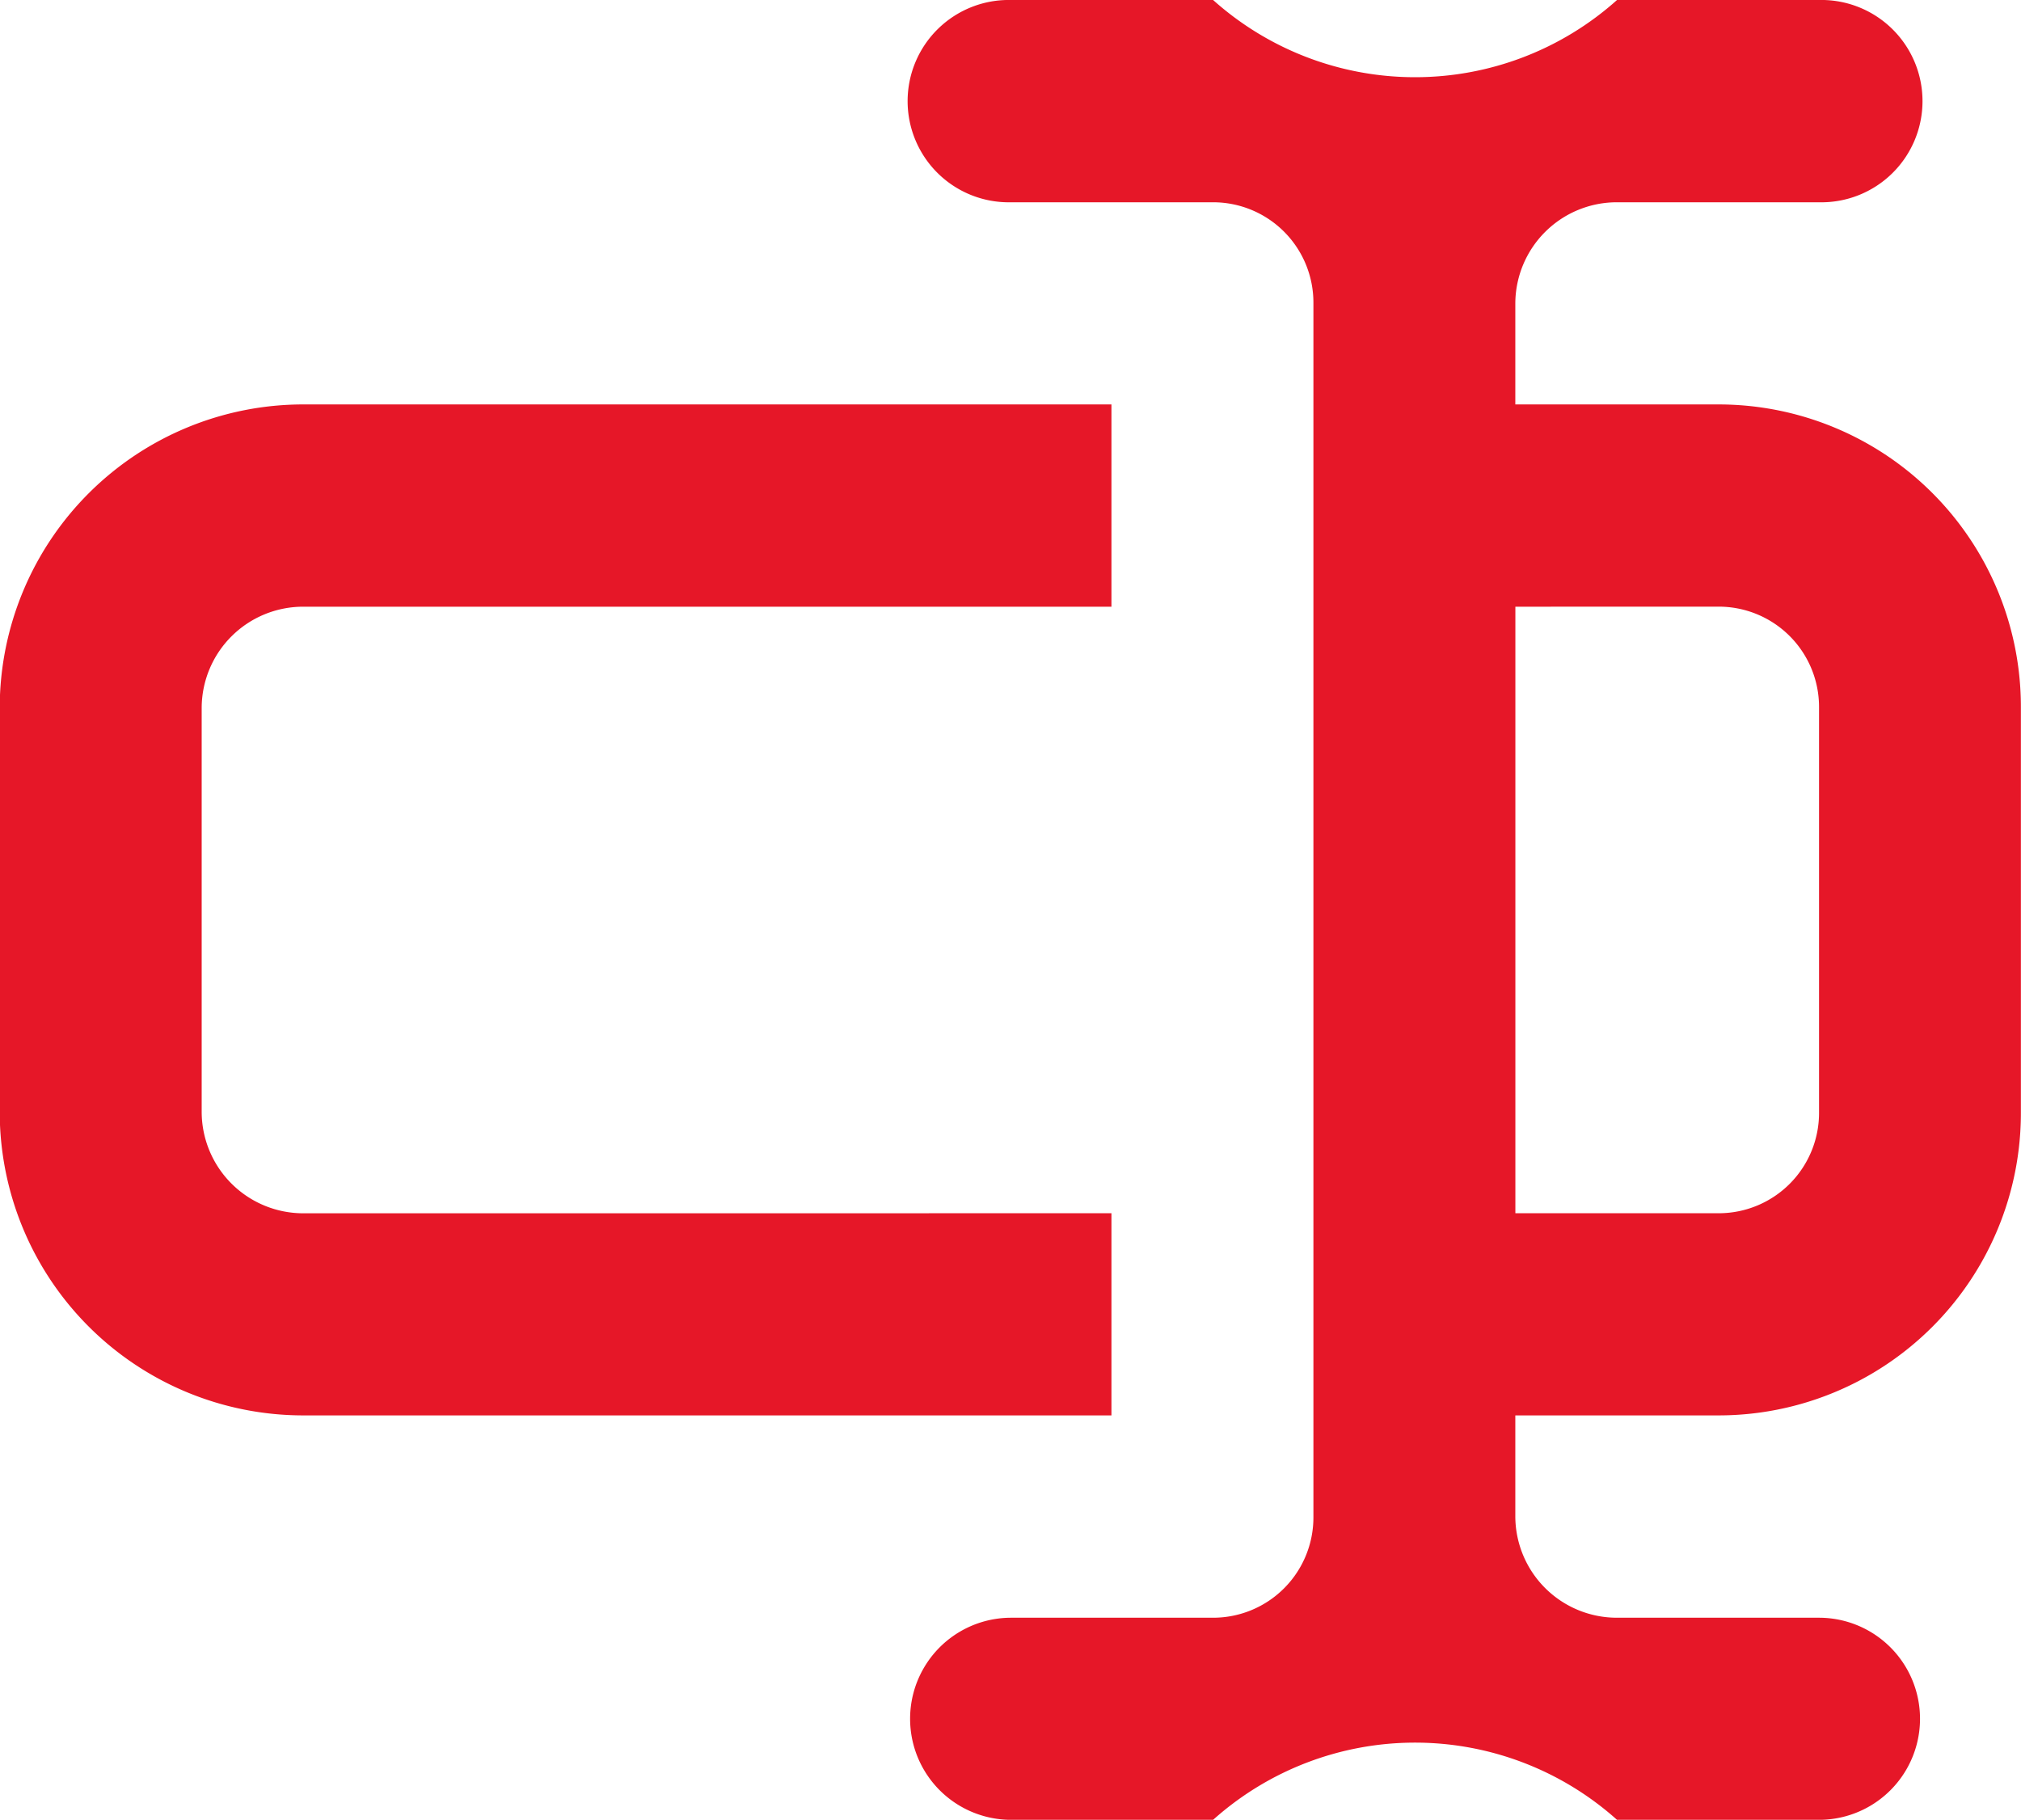
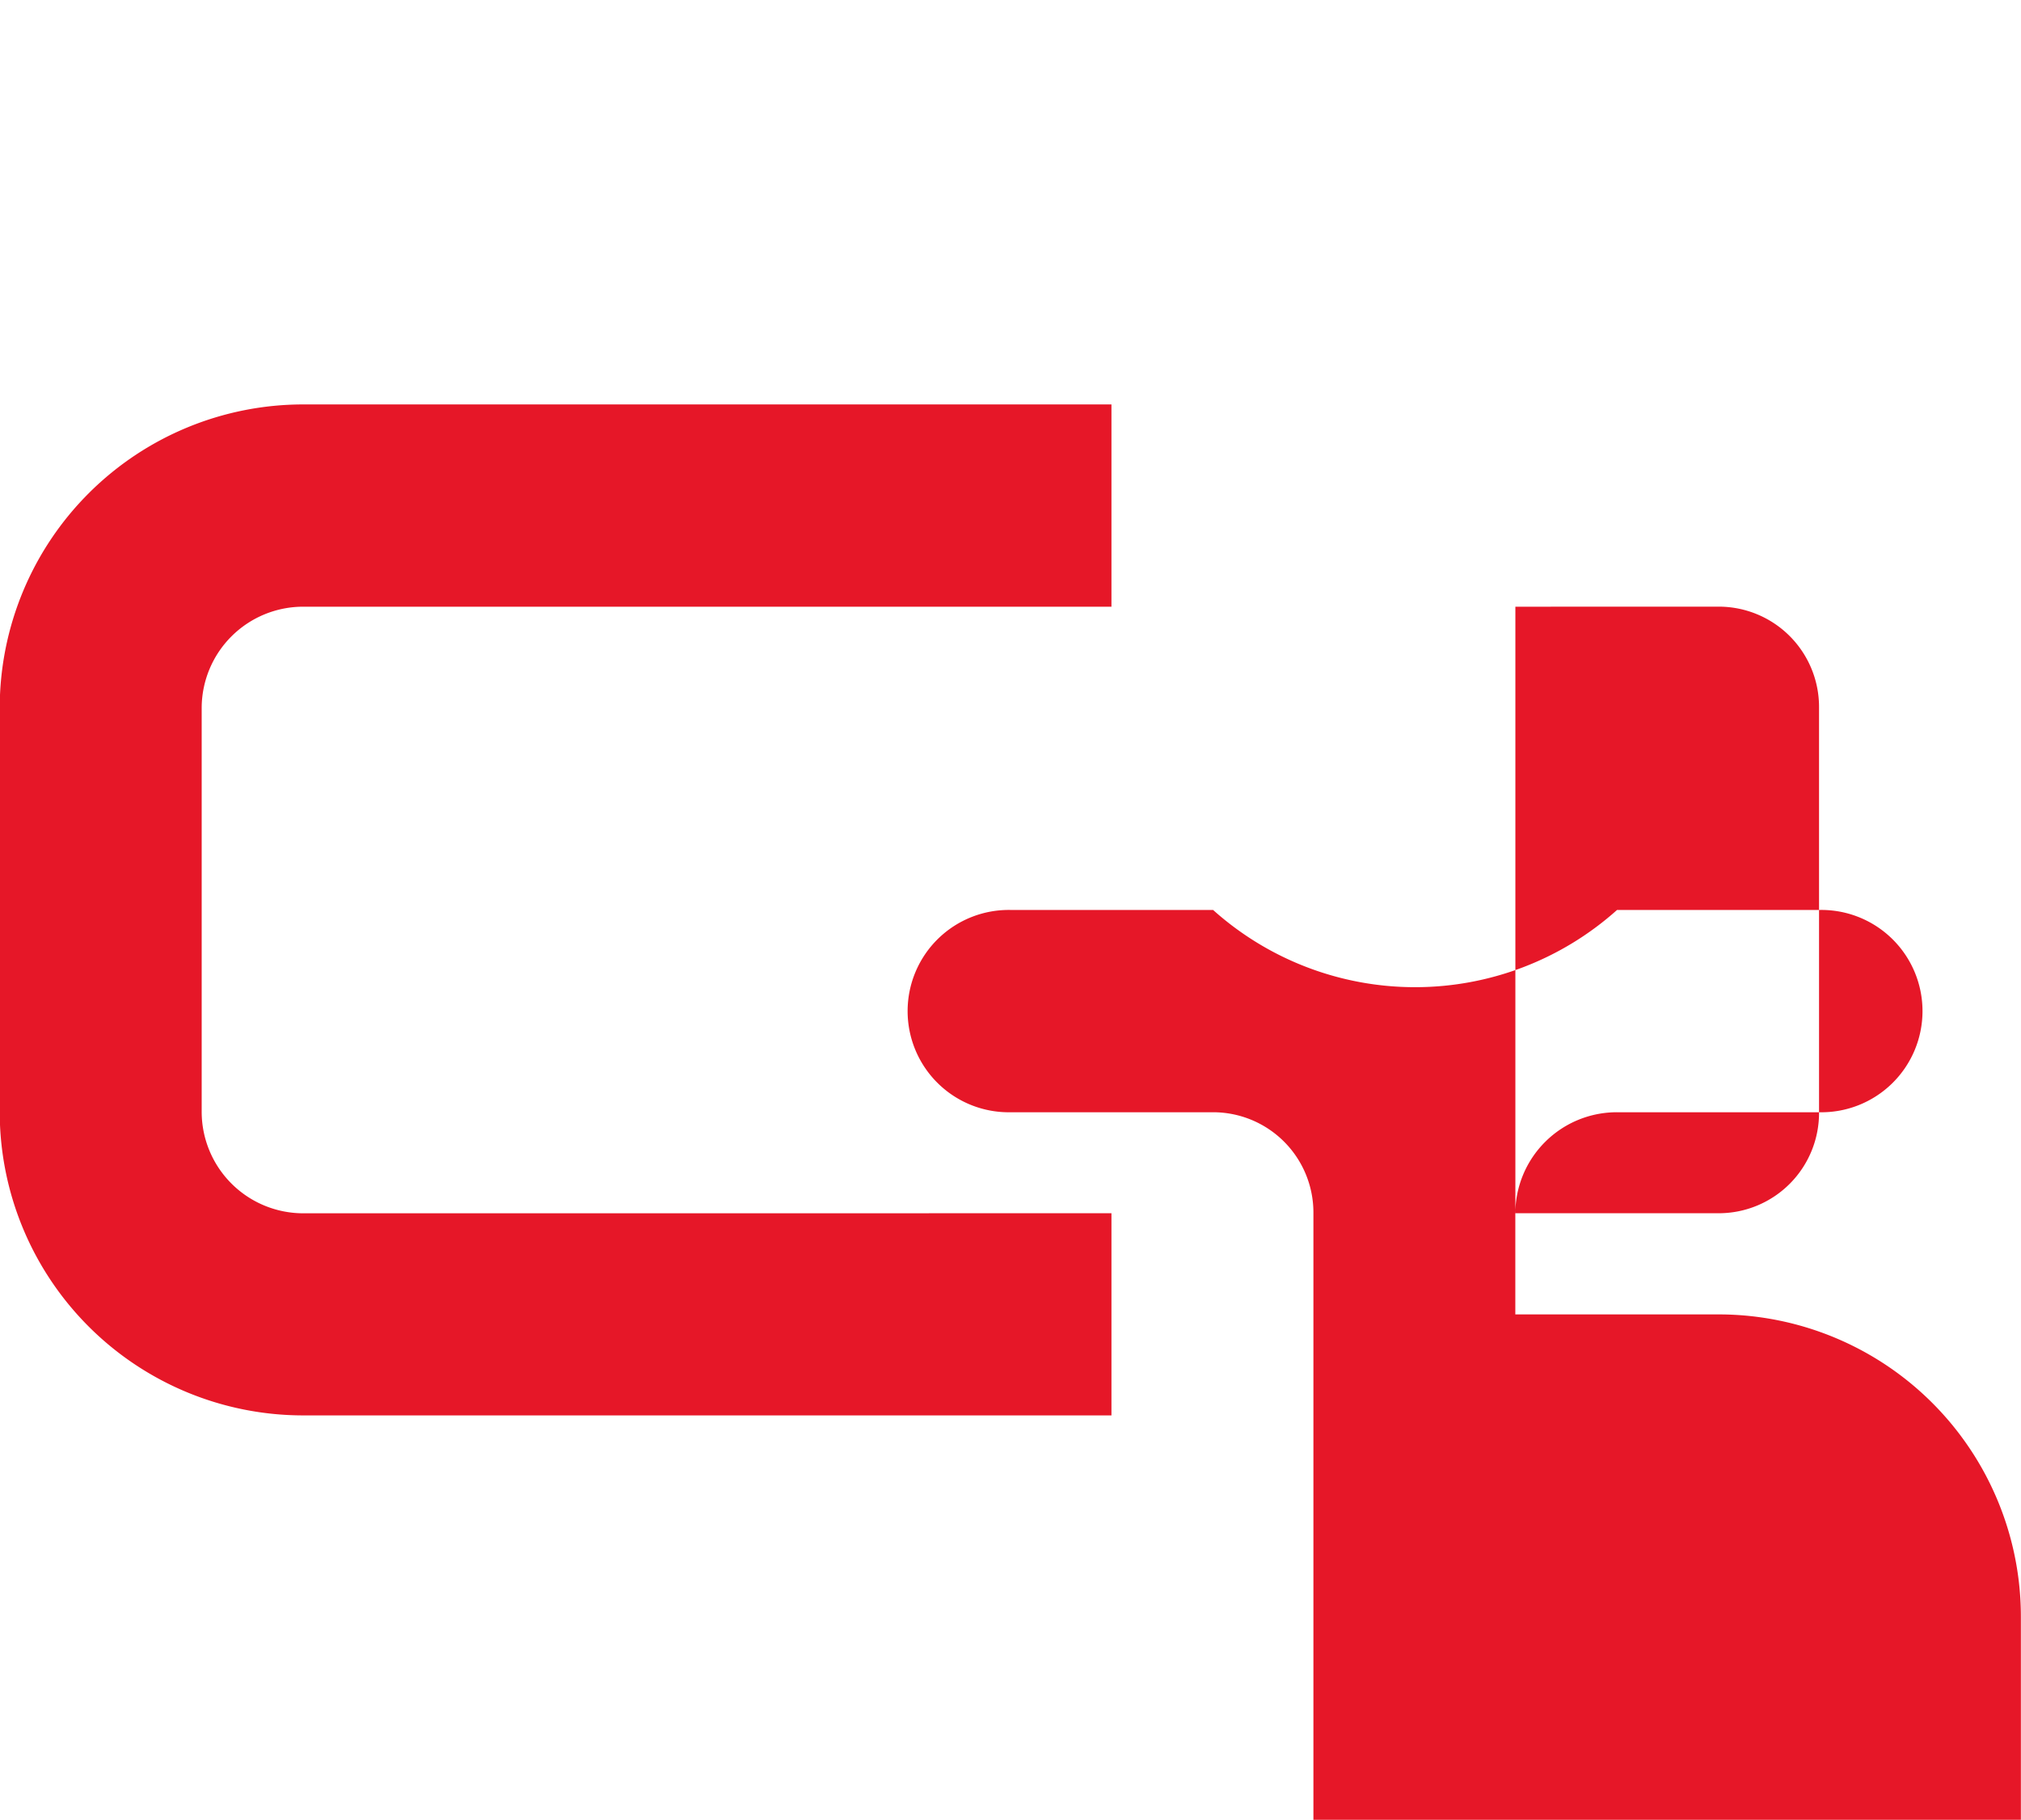
<svg xmlns="http://www.w3.org/2000/svg" width="36.265" height="32.649" viewBox="0 0 36.265 32.649">
-   <path id="Icon_Registration" data-name="Icon / Registration" d="M6342.589,283.589V267.263a1.8,1.8,0,0,0-1.8-1.812h-3.624a1.815,1.815,0,1,1,0-3.629h3.624a5.433,5.433,0,0,0,7.248,0h3.624a1.815,1.815,0,1,1,0,3.629h-3.624a1.822,1.822,0,0,0-1.825,1.812v1.815h3.649a5.425,5.425,0,0,1,5.423,5.441v7.256a5.425,5.425,0,0,1-5.423,5.441h-3.649v1.815a1.823,1.823,0,0,0,1.825,1.815h3.624a1.813,1.813,0,1,1,0,3.626h-3.624a5.433,5.433,0,0,0-7.248,0h-3.624a1.813,1.813,0,1,1,0-3.626h3.624a1.8,1.8,0,0,0,1.8-1.815v-5.441Zm3.624-10.882v10.882h3.649a1.8,1.8,0,0,0,1.8-1.815v-7.256a1.8,1.8,0,0,0-1.8-1.812Zm-7.248,10.882v3.627h-14.5a5.447,5.447,0,0,1-5.449-5.441v-7.256a5.447,5.447,0,0,1,5.449-5.441h14.5v3.629h-14.5a1.821,1.821,0,0,0-1.825,1.812v7.256a1.823,1.823,0,0,0,1.825,1.815Z" transform="translate(-6319.021 -261.822)" fill="#e61728" fill-rule="evenodd" />
+   <path id="Icon_Registration" data-name="Icon / Registration" d="M6342.589,283.589a1.8,1.8,0,0,0-1.8-1.812h-3.624a1.815,1.815,0,1,1,0-3.629h3.624a5.433,5.433,0,0,0,7.248,0h3.624a1.815,1.815,0,1,1,0,3.629h-3.624a1.822,1.822,0,0,0-1.825,1.812v1.815h3.649a5.425,5.425,0,0,1,5.423,5.441v7.256a5.425,5.425,0,0,1-5.423,5.441h-3.649v1.815a1.823,1.823,0,0,0,1.825,1.815h3.624a1.813,1.813,0,1,1,0,3.626h-3.624a5.433,5.433,0,0,0-7.248,0h-3.624a1.813,1.813,0,1,1,0-3.626h3.624a1.8,1.8,0,0,0,1.8-1.815v-5.441Zm3.624-10.882v10.882h3.649a1.8,1.8,0,0,0,1.8-1.815v-7.256a1.8,1.8,0,0,0-1.8-1.812Zm-7.248,10.882v3.627h-14.5a5.447,5.447,0,0,1-5.449-5.441v-7.256a5.447,5.447,0,0,1,5.449-5.441h14.5v3.629h-14.5a1.821,1.821,0,0,0-1.825,1.812v7.256a1.823,1.823,0,0,0,1.825,1.815Z" transform="translate(-6319.021 -261.822)" fill="#e61728" fill-rule="evenodd" />
</svg>